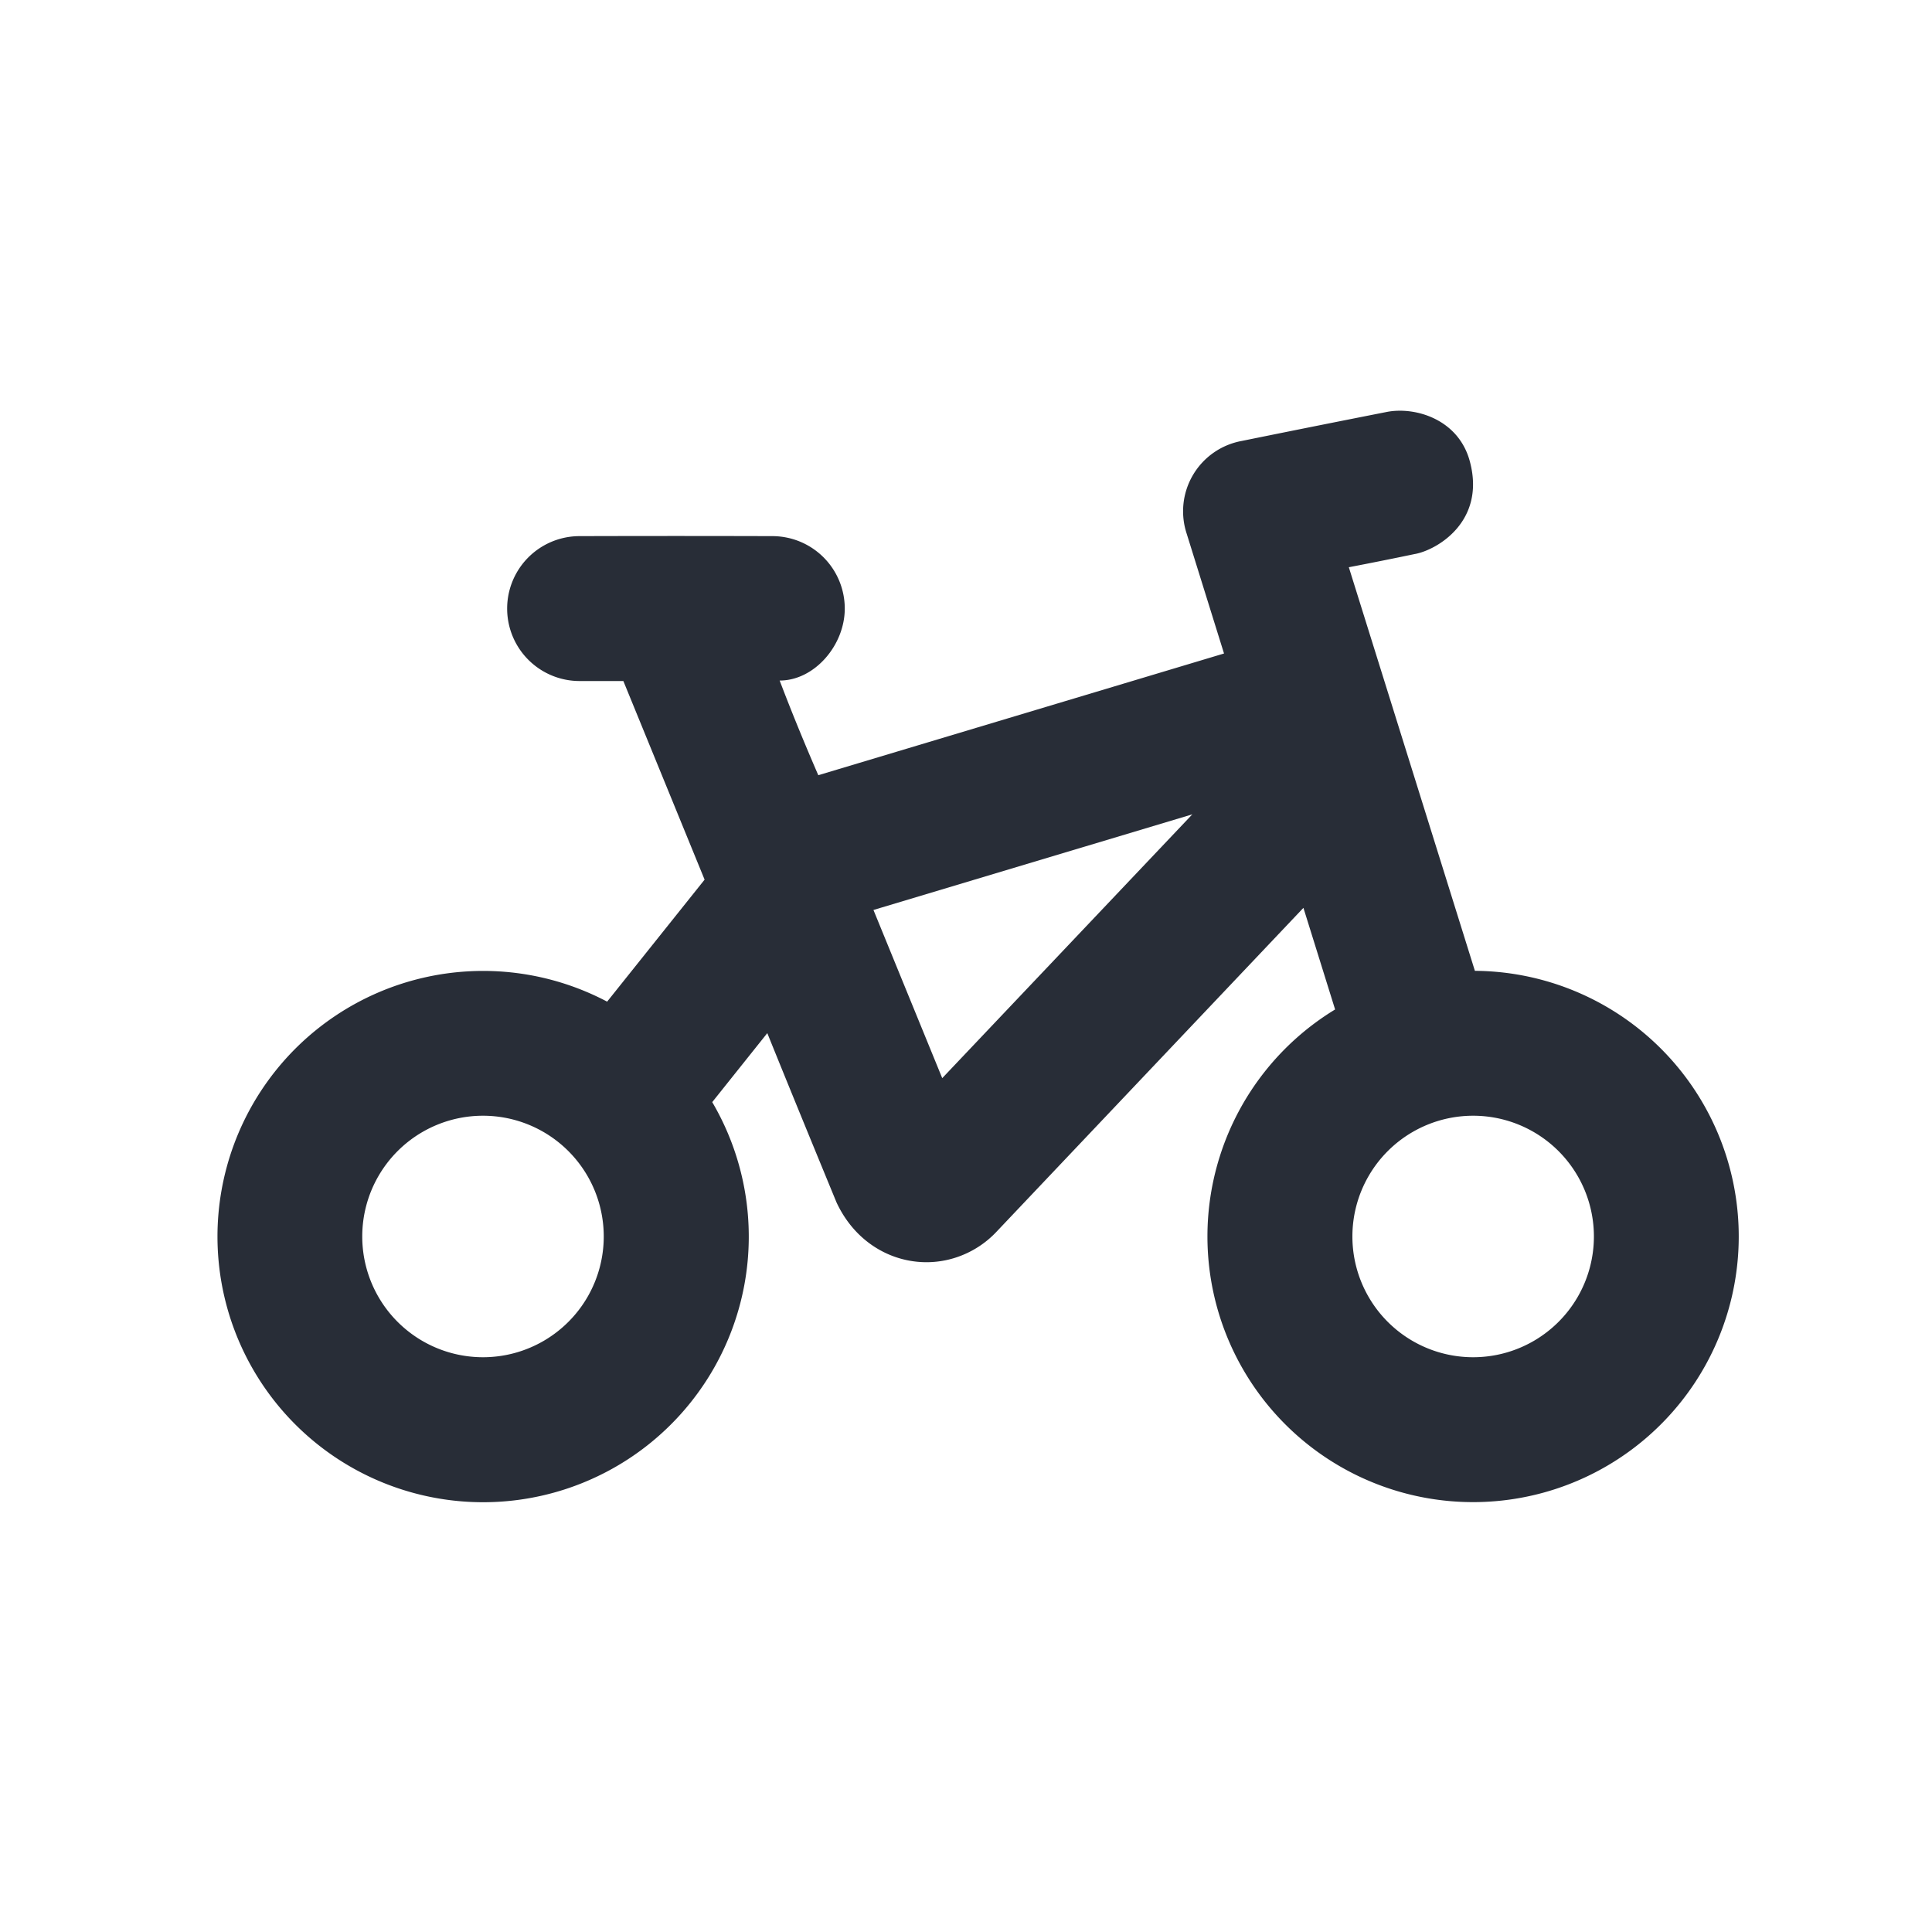
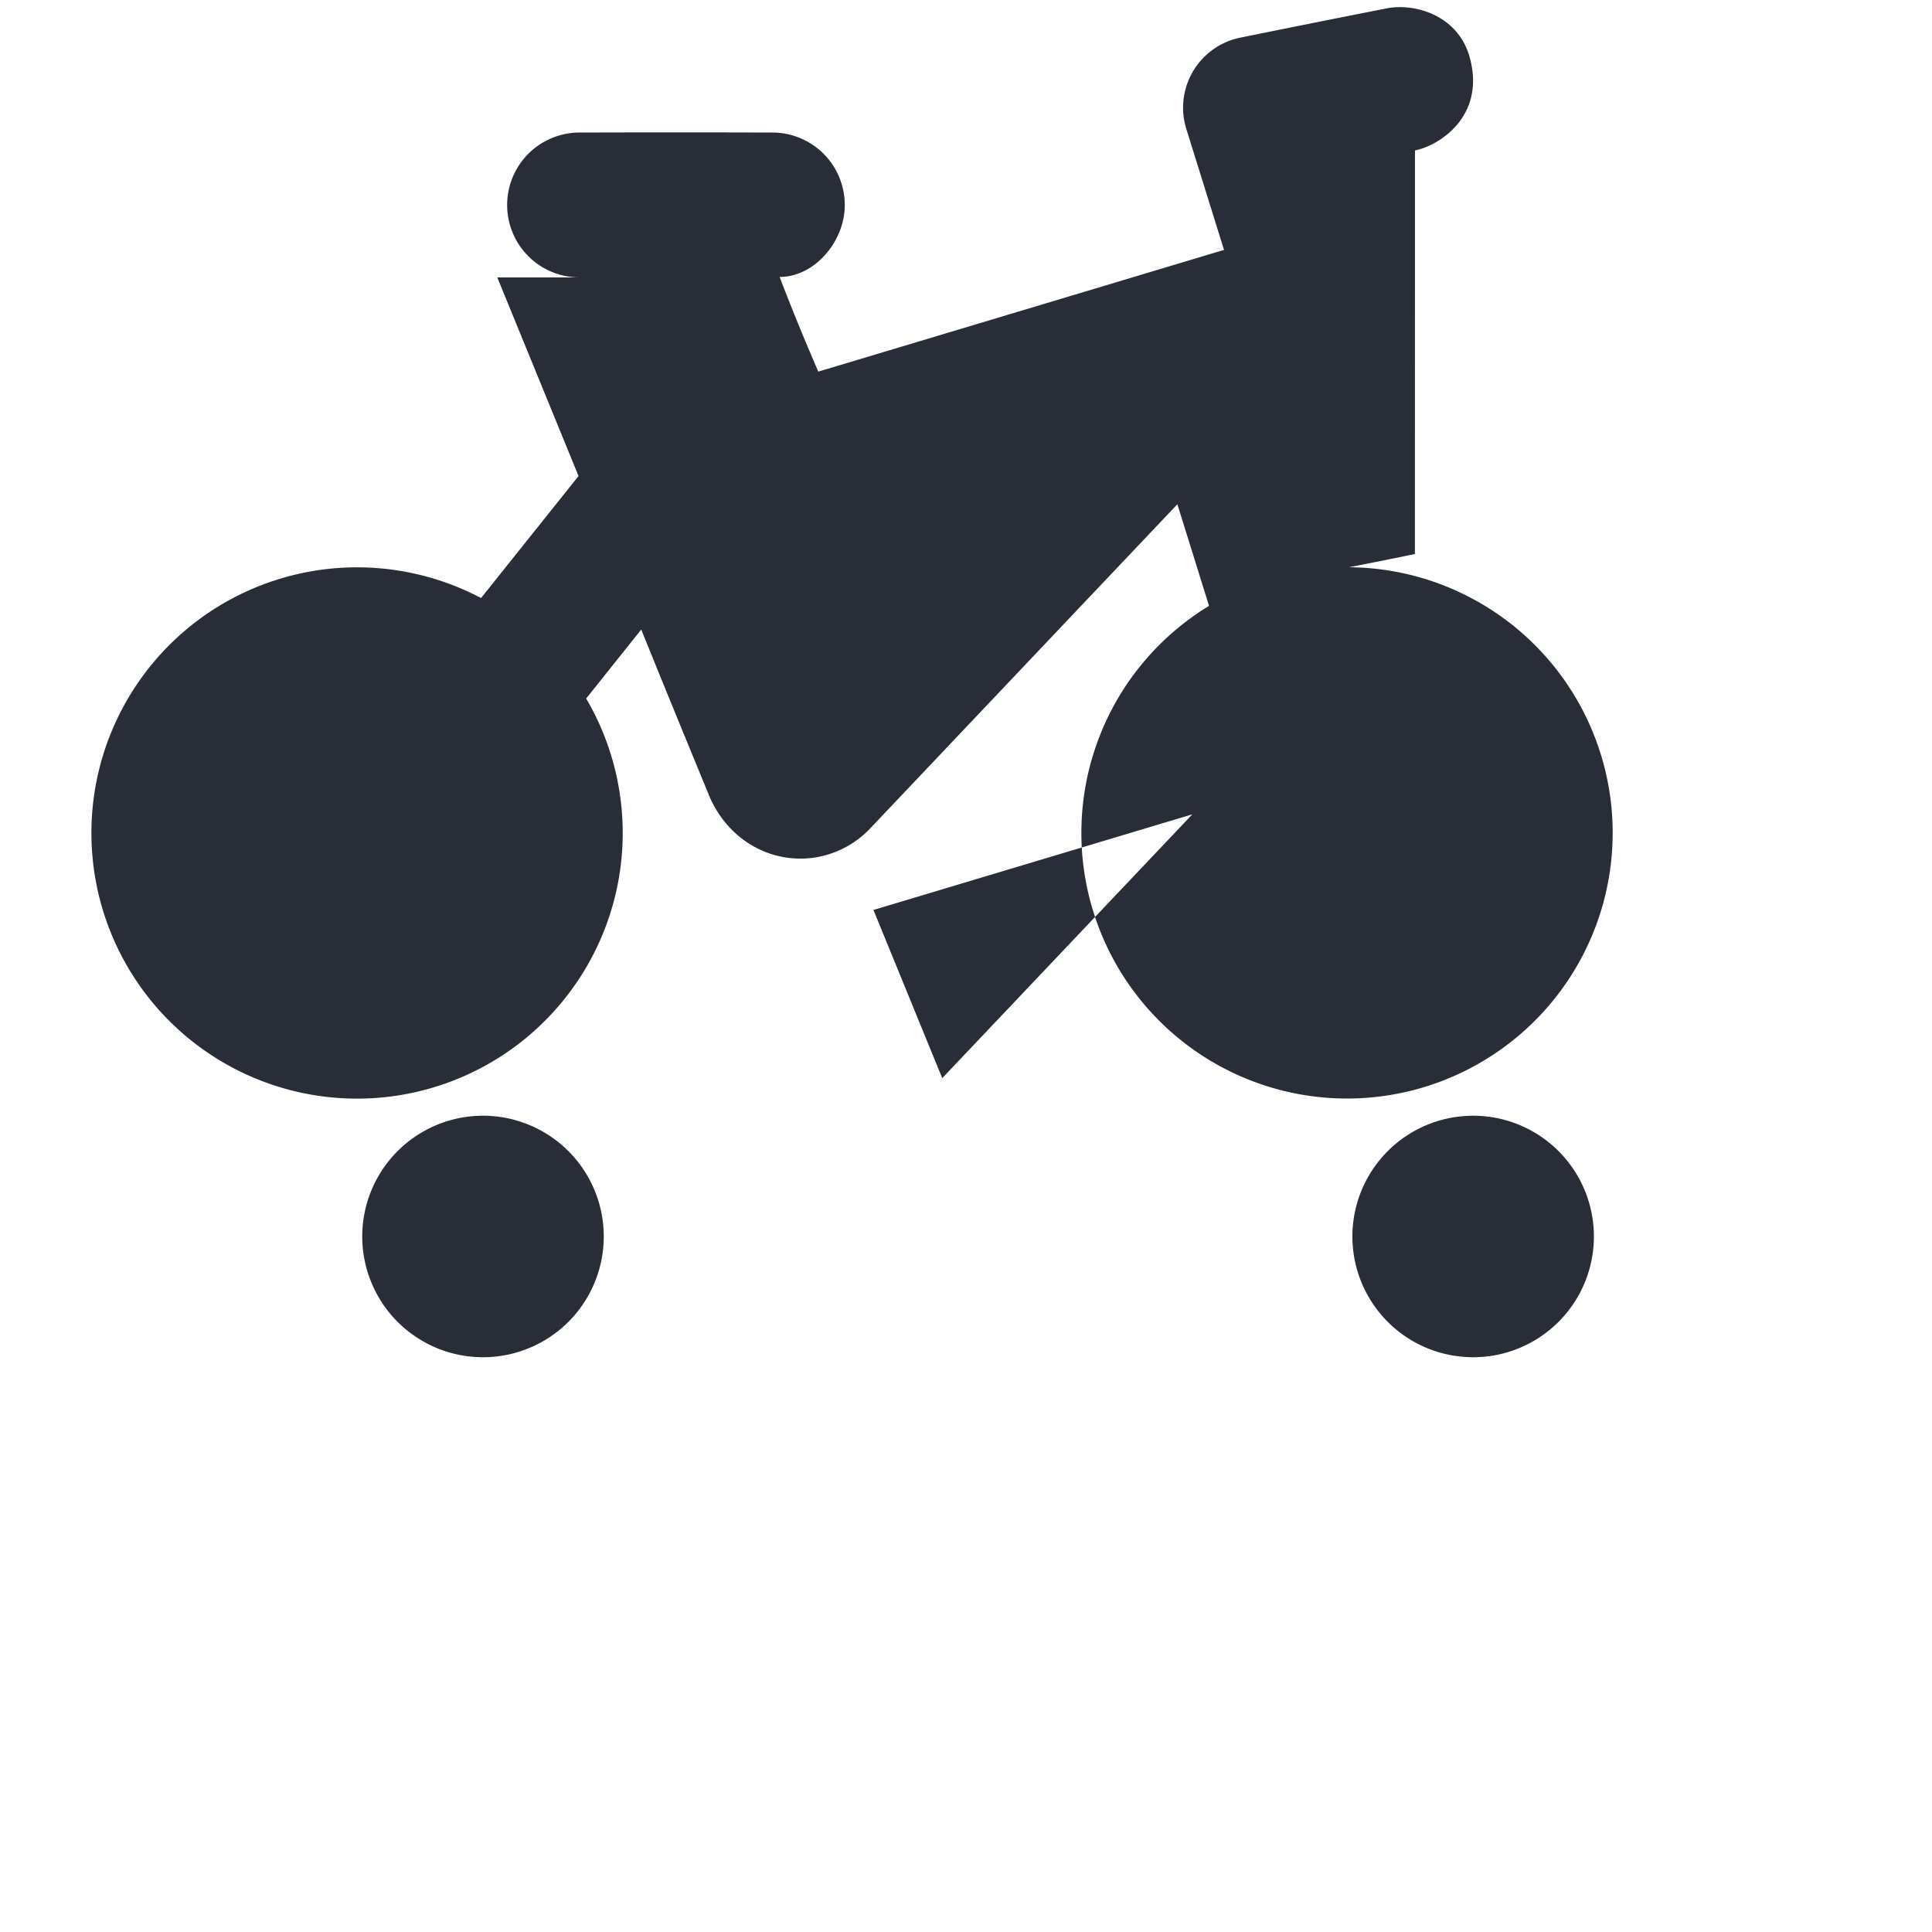
<svg xmlns="http://www.w3.org/2000/svg" id="transportation-regular-bicycle-20" width="20" height="20" viewBox="0 0 20 20">
  <g fill="none" fill-rule="evenodd" class="symbols">
    <g fill="#282D37" class="bicycle">
-       <path d="M14.647 5.735a40.59 40.59 0 0 1-.684.137l1.305 4.178a2.75 2.75 0 1 1-1.447.4l-.328-1.052-3.182 3.358a1 1 0 0 1-.348.237c-.474.194-1.05 0-1.304-.547-.24-.583-.48-1.167-.716-1.751l-.57.714a2.75 2.75 0 1 1-1.088-1.04l1.009-1.263-.841-2.056H6a.75.75 0 0 1 0-1.5c.665-.002 1.33-.002 1.995 0a.75.75 0 0 1 .75.75c0 .38-.314.745-.674.745.122.321.256.648.4.98l4.2-1.26-.387-1.242a.74.74 0 0 1 .569-.958c.64-.13 1.094-.22 1.5-.3.294-.059.751.073.865.52.16.616-.343.908-.57.95ZM5 11.55a1.25 1.25 0 1 0 0 2.5 1.25 1.25 0 0 0 0-2.5Zm10.25 0a1.25 1.25 0 1 0 0 2.5 1.25 1.25 0 0 0 0-2.5Zm-2.907-3.12-3.301.99.712 1.741 2.589-2.731Z" class="color" />
+       <path d="M14.647 5.735a40.59 40.59 0 0 1-.684.137a2.75 2.75 0 1 1-1.447.4l-.328-1.052-3.182 3.358a1 1 0 0 1-.348.237c-.474.194-1.05 0-1.304-.547-.24-.583-.48-1.167-.716-1.751l-.57.714a2.75 2.75 0 1 1-1.088-1.04l1.009-1.263-.841-2.056H6a.75.75 0 0 1 0-1.5c.665-.002 1.33-.002 1.995 0a.75.75 0 0 1 .75.75c0 .38-.314.745-.674.745.122.321.256.648.4.98l4.2-1.26-.387-1.242a.74.74 0 0 1 .569-.958c.64-.13 1.094-.22 1.5-.3.294-.059.751.073.865.52.16.616-.343.908-.57.95ZM5 11.55a1.25 1.25 0 1 0 0 2.5 1.25 1.25 0 0 0 0-2.5Zm10.25 0a1.25 1.25 0 1 0 0 2.5 1.25 1.25 0 0 0 0-2.5Zm-2.907-3.12-3.301.99.712 1.741 2.589-2.731Z" class="color" />
    </g>
  </g>
</svg>